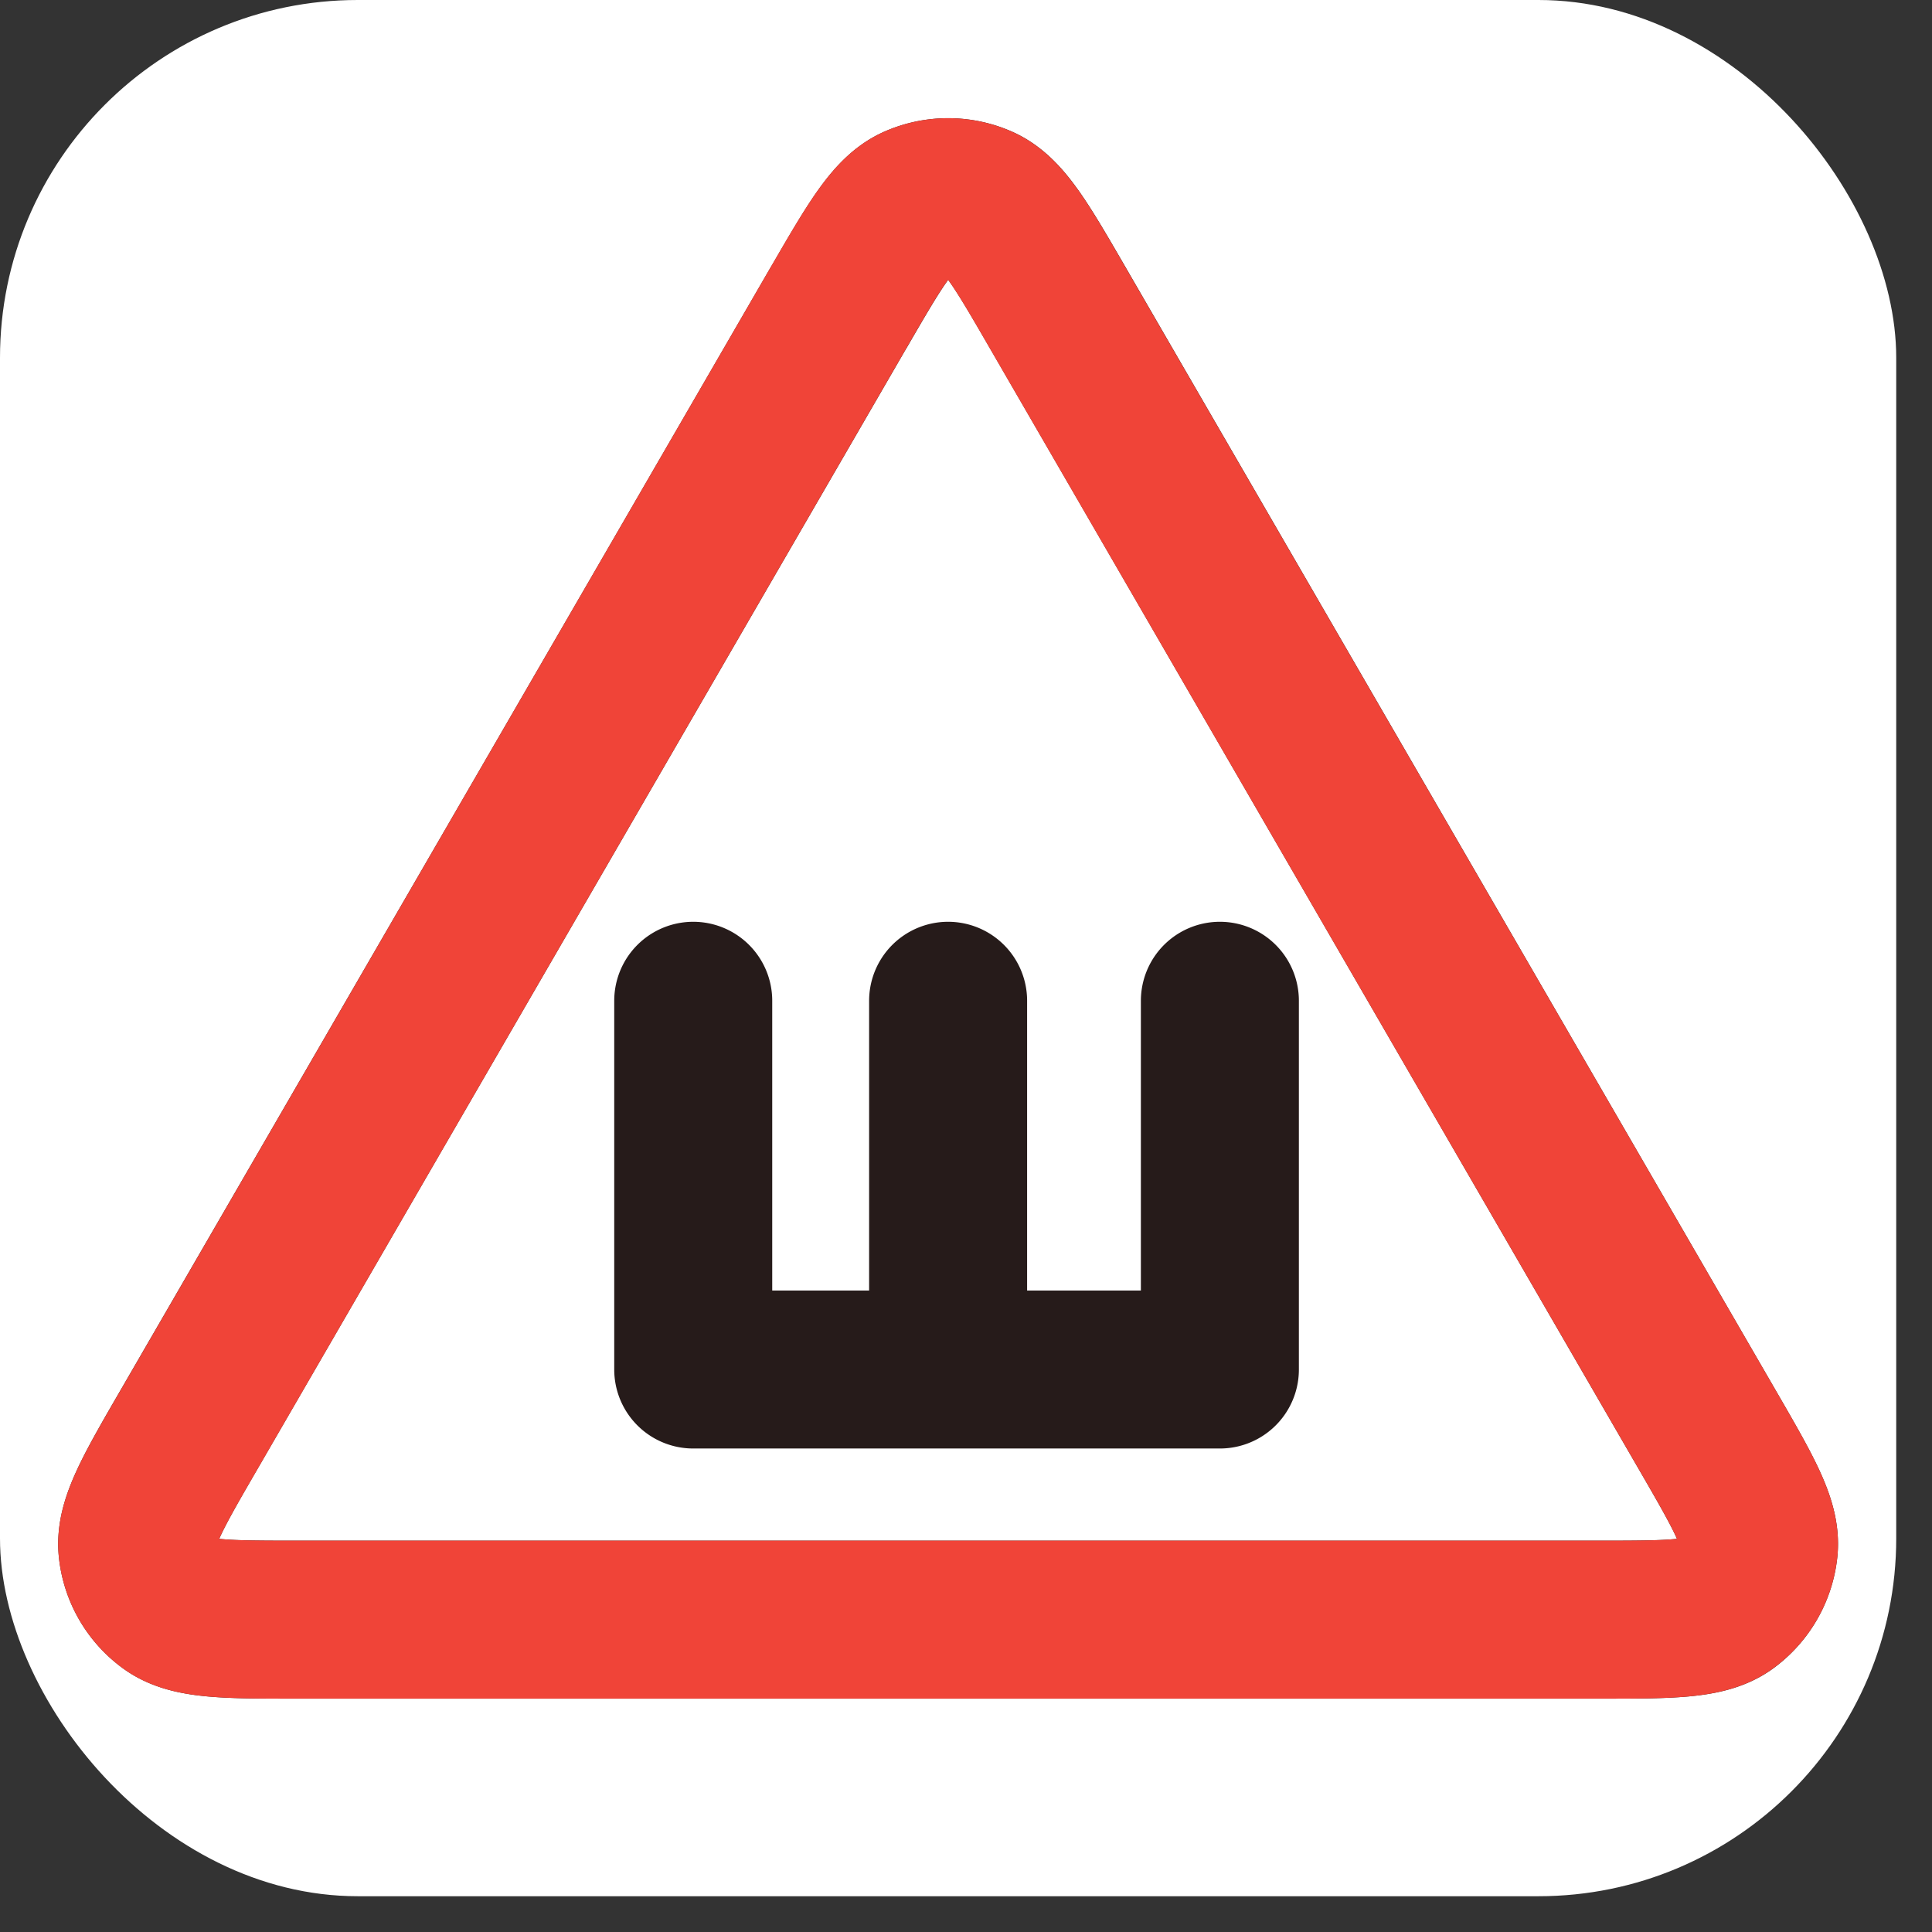
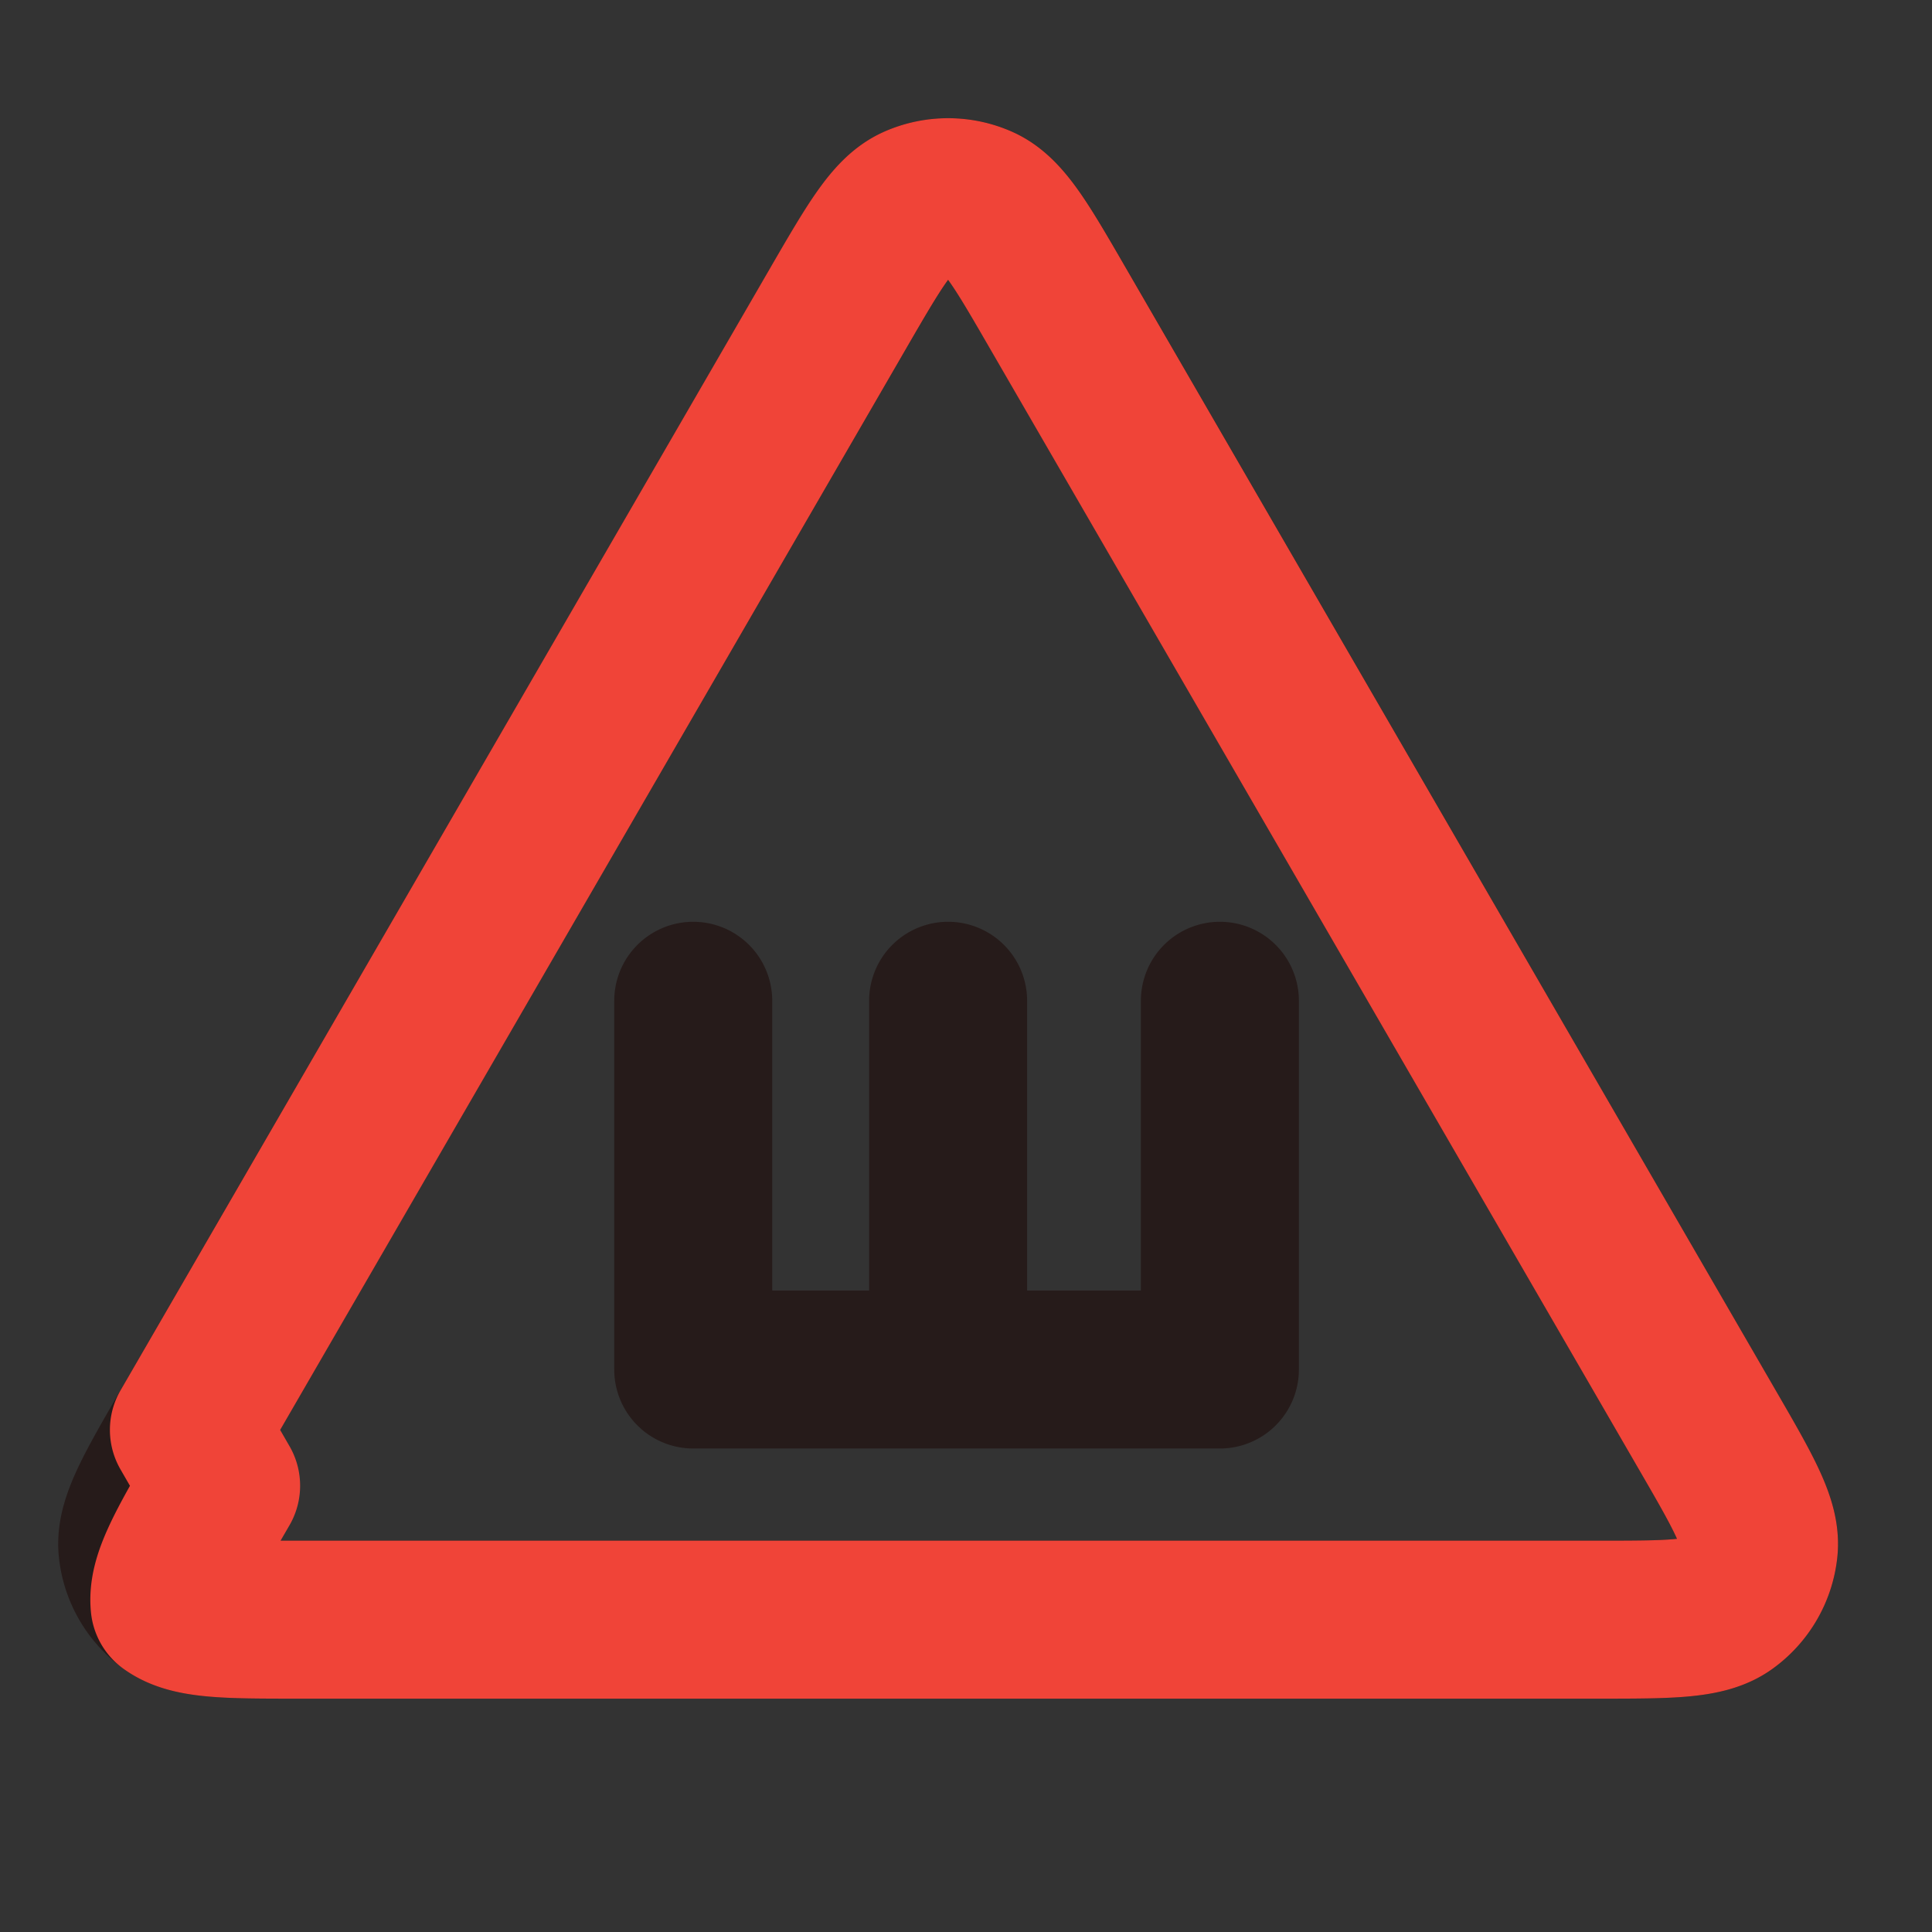
<svg xmlns="http://www.w3.org/2000/svg" width="27" height="27" fill="none">
  <rect width="100%" height="100%" fill="#333333" stroke="none" />
-   <rect width="26.5" height="26.5" rx="5" fill="#fff" />
  <path d="M13.25 13.986v5.153h.118m3.68-5.153v5.153h-3.68m0 0h-3.68v-5.153m2.033-9.689L2.639 19.983c-.504.87-.755 1.306-.718 1.663.032.311.195.594.449.778.29.211.793.211 1.798.211h18.163c1.006 0 1.508 0 1.799-.21.253-.185.416-.468.449-.78.037-.356-.215-.791-.719-1.662L14.78 4.297c-.502-.867-.753-1.3-1.08-1.446a1.104 1.104 0 0 0-.898 0c-.327.146-.578.58-1.08 1.446z" stroke="#261B1A" stroke-width="2.208" stroke-linecap="round" stroke-linejoin="round" />
-   <path d="m2.64 19.983 9.08-15.686c.503-.867.754-1.3 1.081-1.446.286-.127.612-.127.897 0 .328.146.579.58 1.08 1.446l9.082 15.686c.504.87.756 1.306.719 1.663a1.104 1.104 0 0 1-.45.778c-.29.211-.792.211-1.798.211H4.168c-1.005 0-1.508 0-1.798-.21a1.104 1.104 0 0 1-.45-.78c-.036-.356.215-.791.72-1.662z" stroke="#F04438" stroke-width="2.208" stroke-linecap="round" stroke-linejoin="round" />
+   <path d="m2.64 19.983 9.08-15.686c.503-.867.754-1.3 1.081-1.446.286-.127.612-.127.897 0 .328.146.579.58 1.08 1.446l9.082 15.686c.504.87.756 1.306.719 1.663a1.104 1.104 0 0 1-.45.778c-.29.211-.792.211-1.798.211H4.168c-1.005 0-1.508 0-1.798-.21c-.036-.356.215-.791.72-1.662z" stroke="#F04438" stroke-width="2.208" stroke-linecap="round" stroke-linejoin="round" />
</svg>